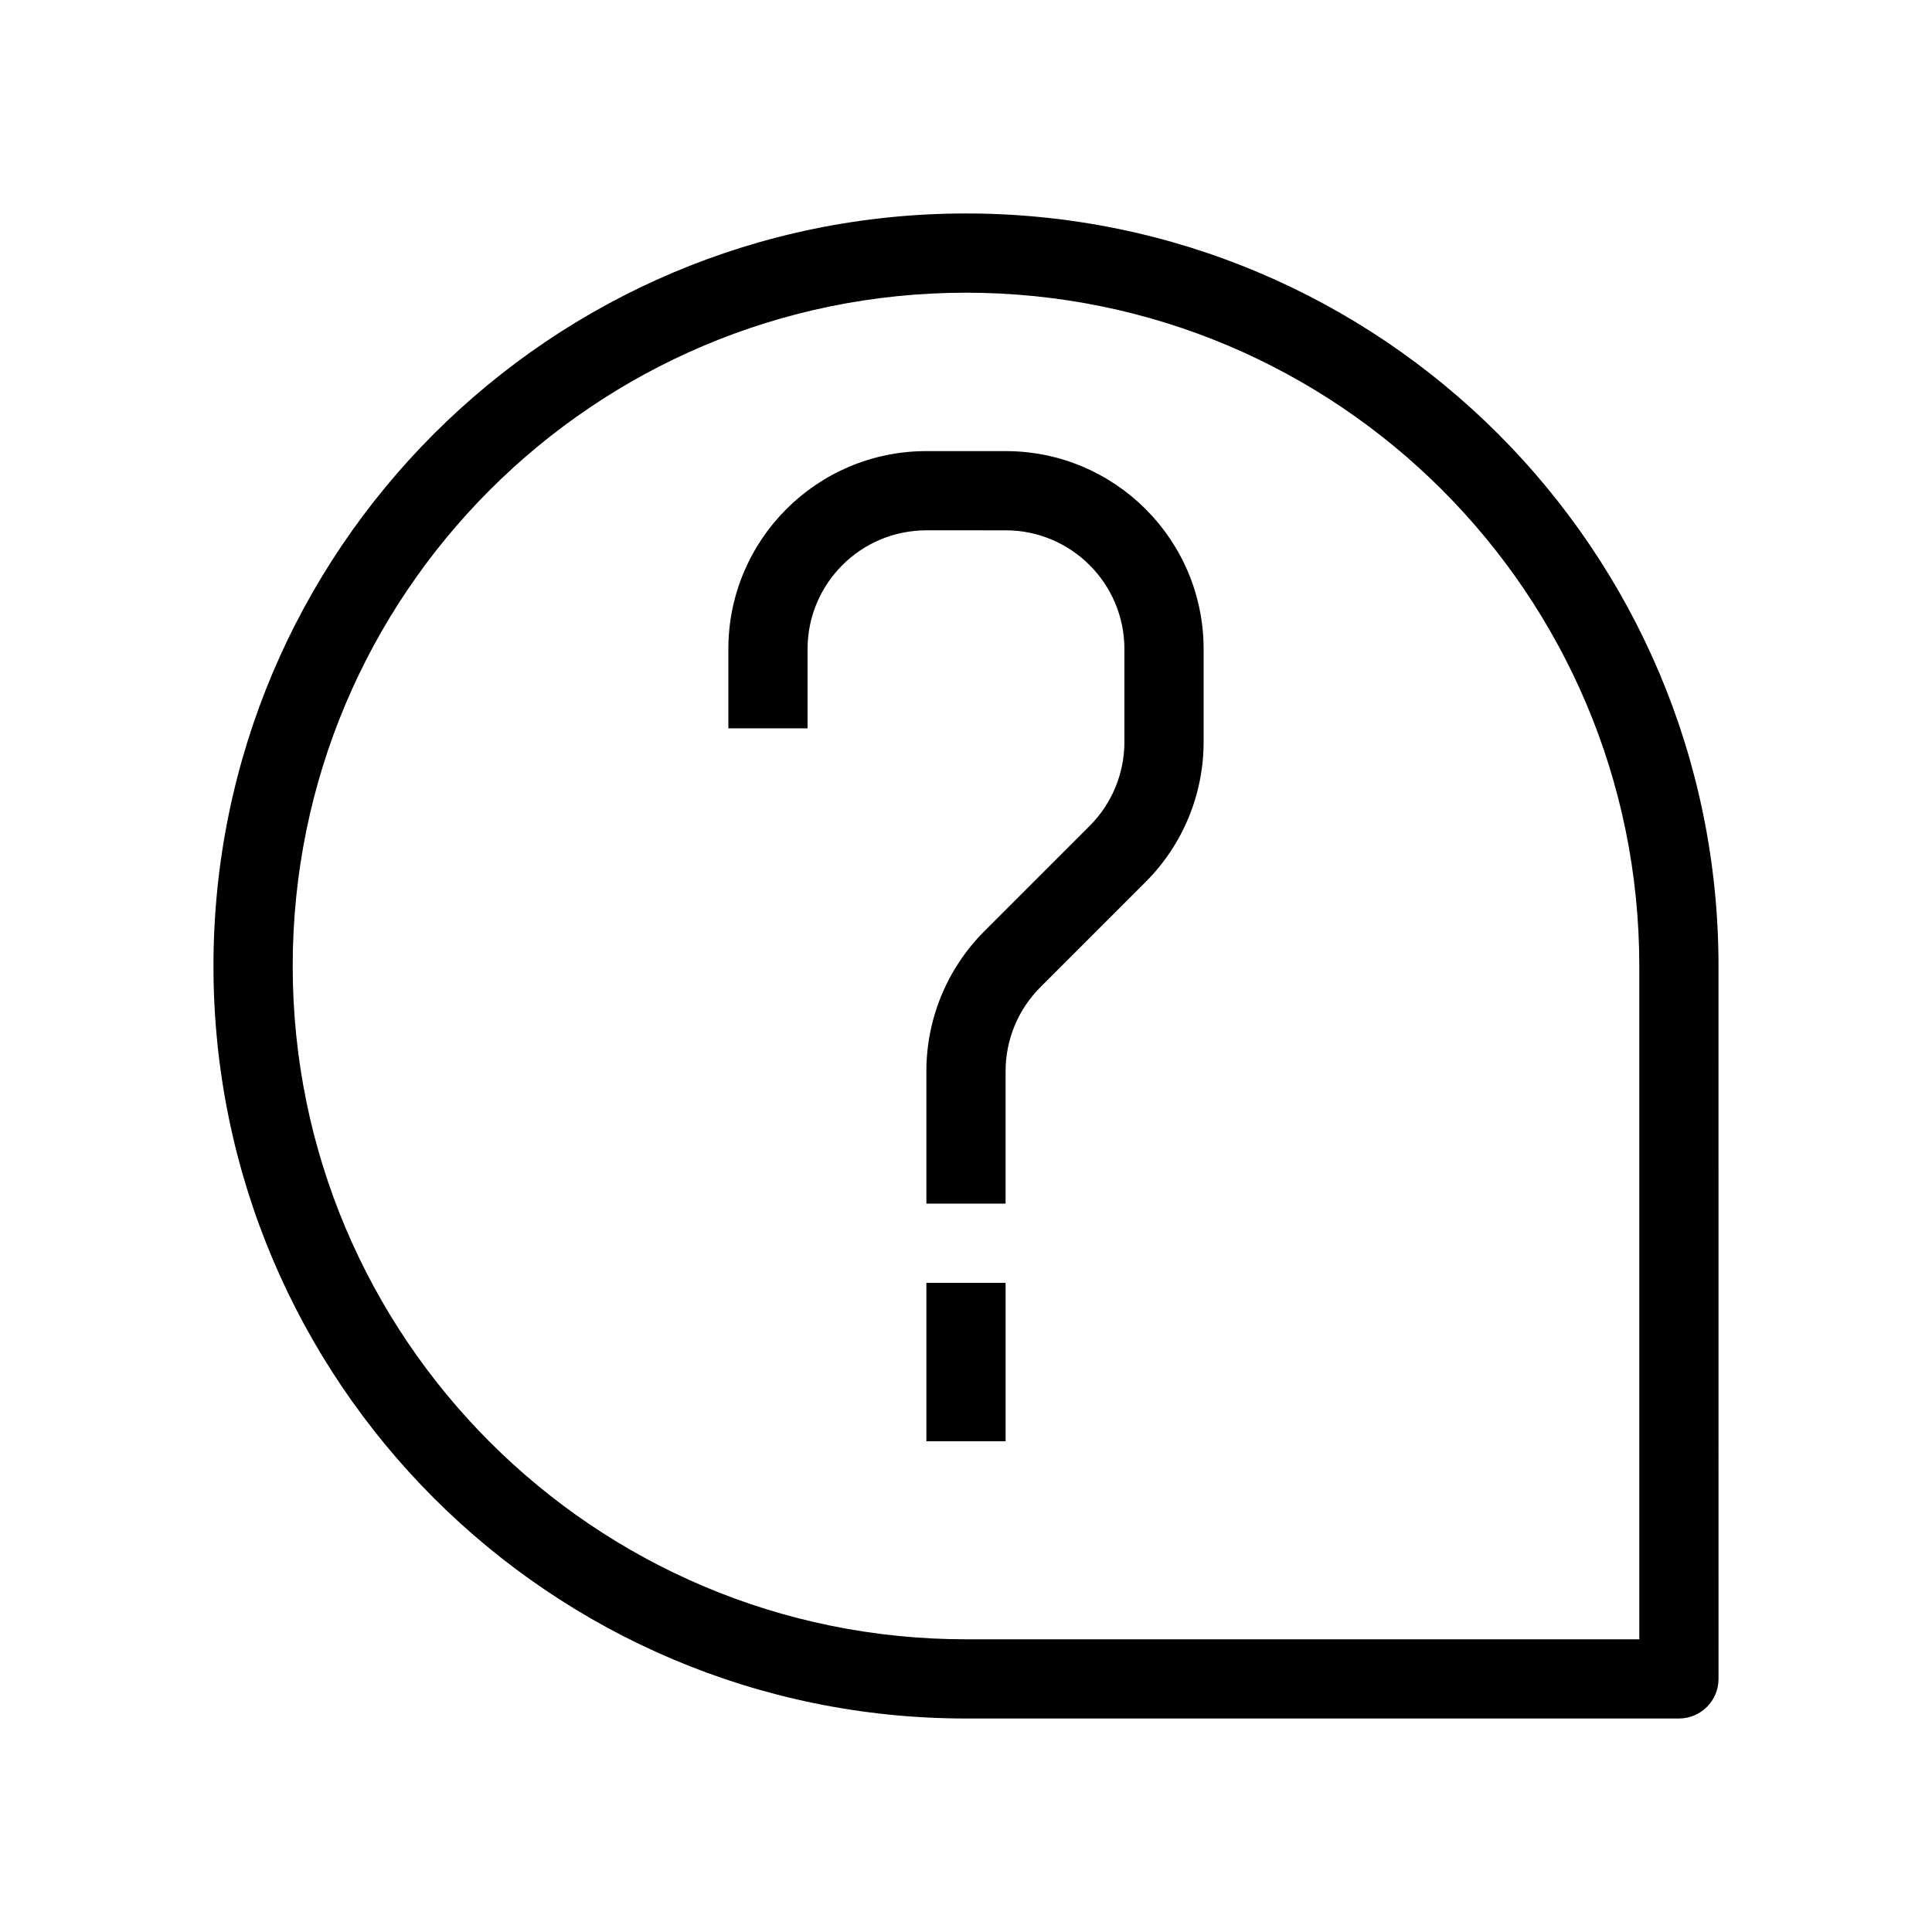
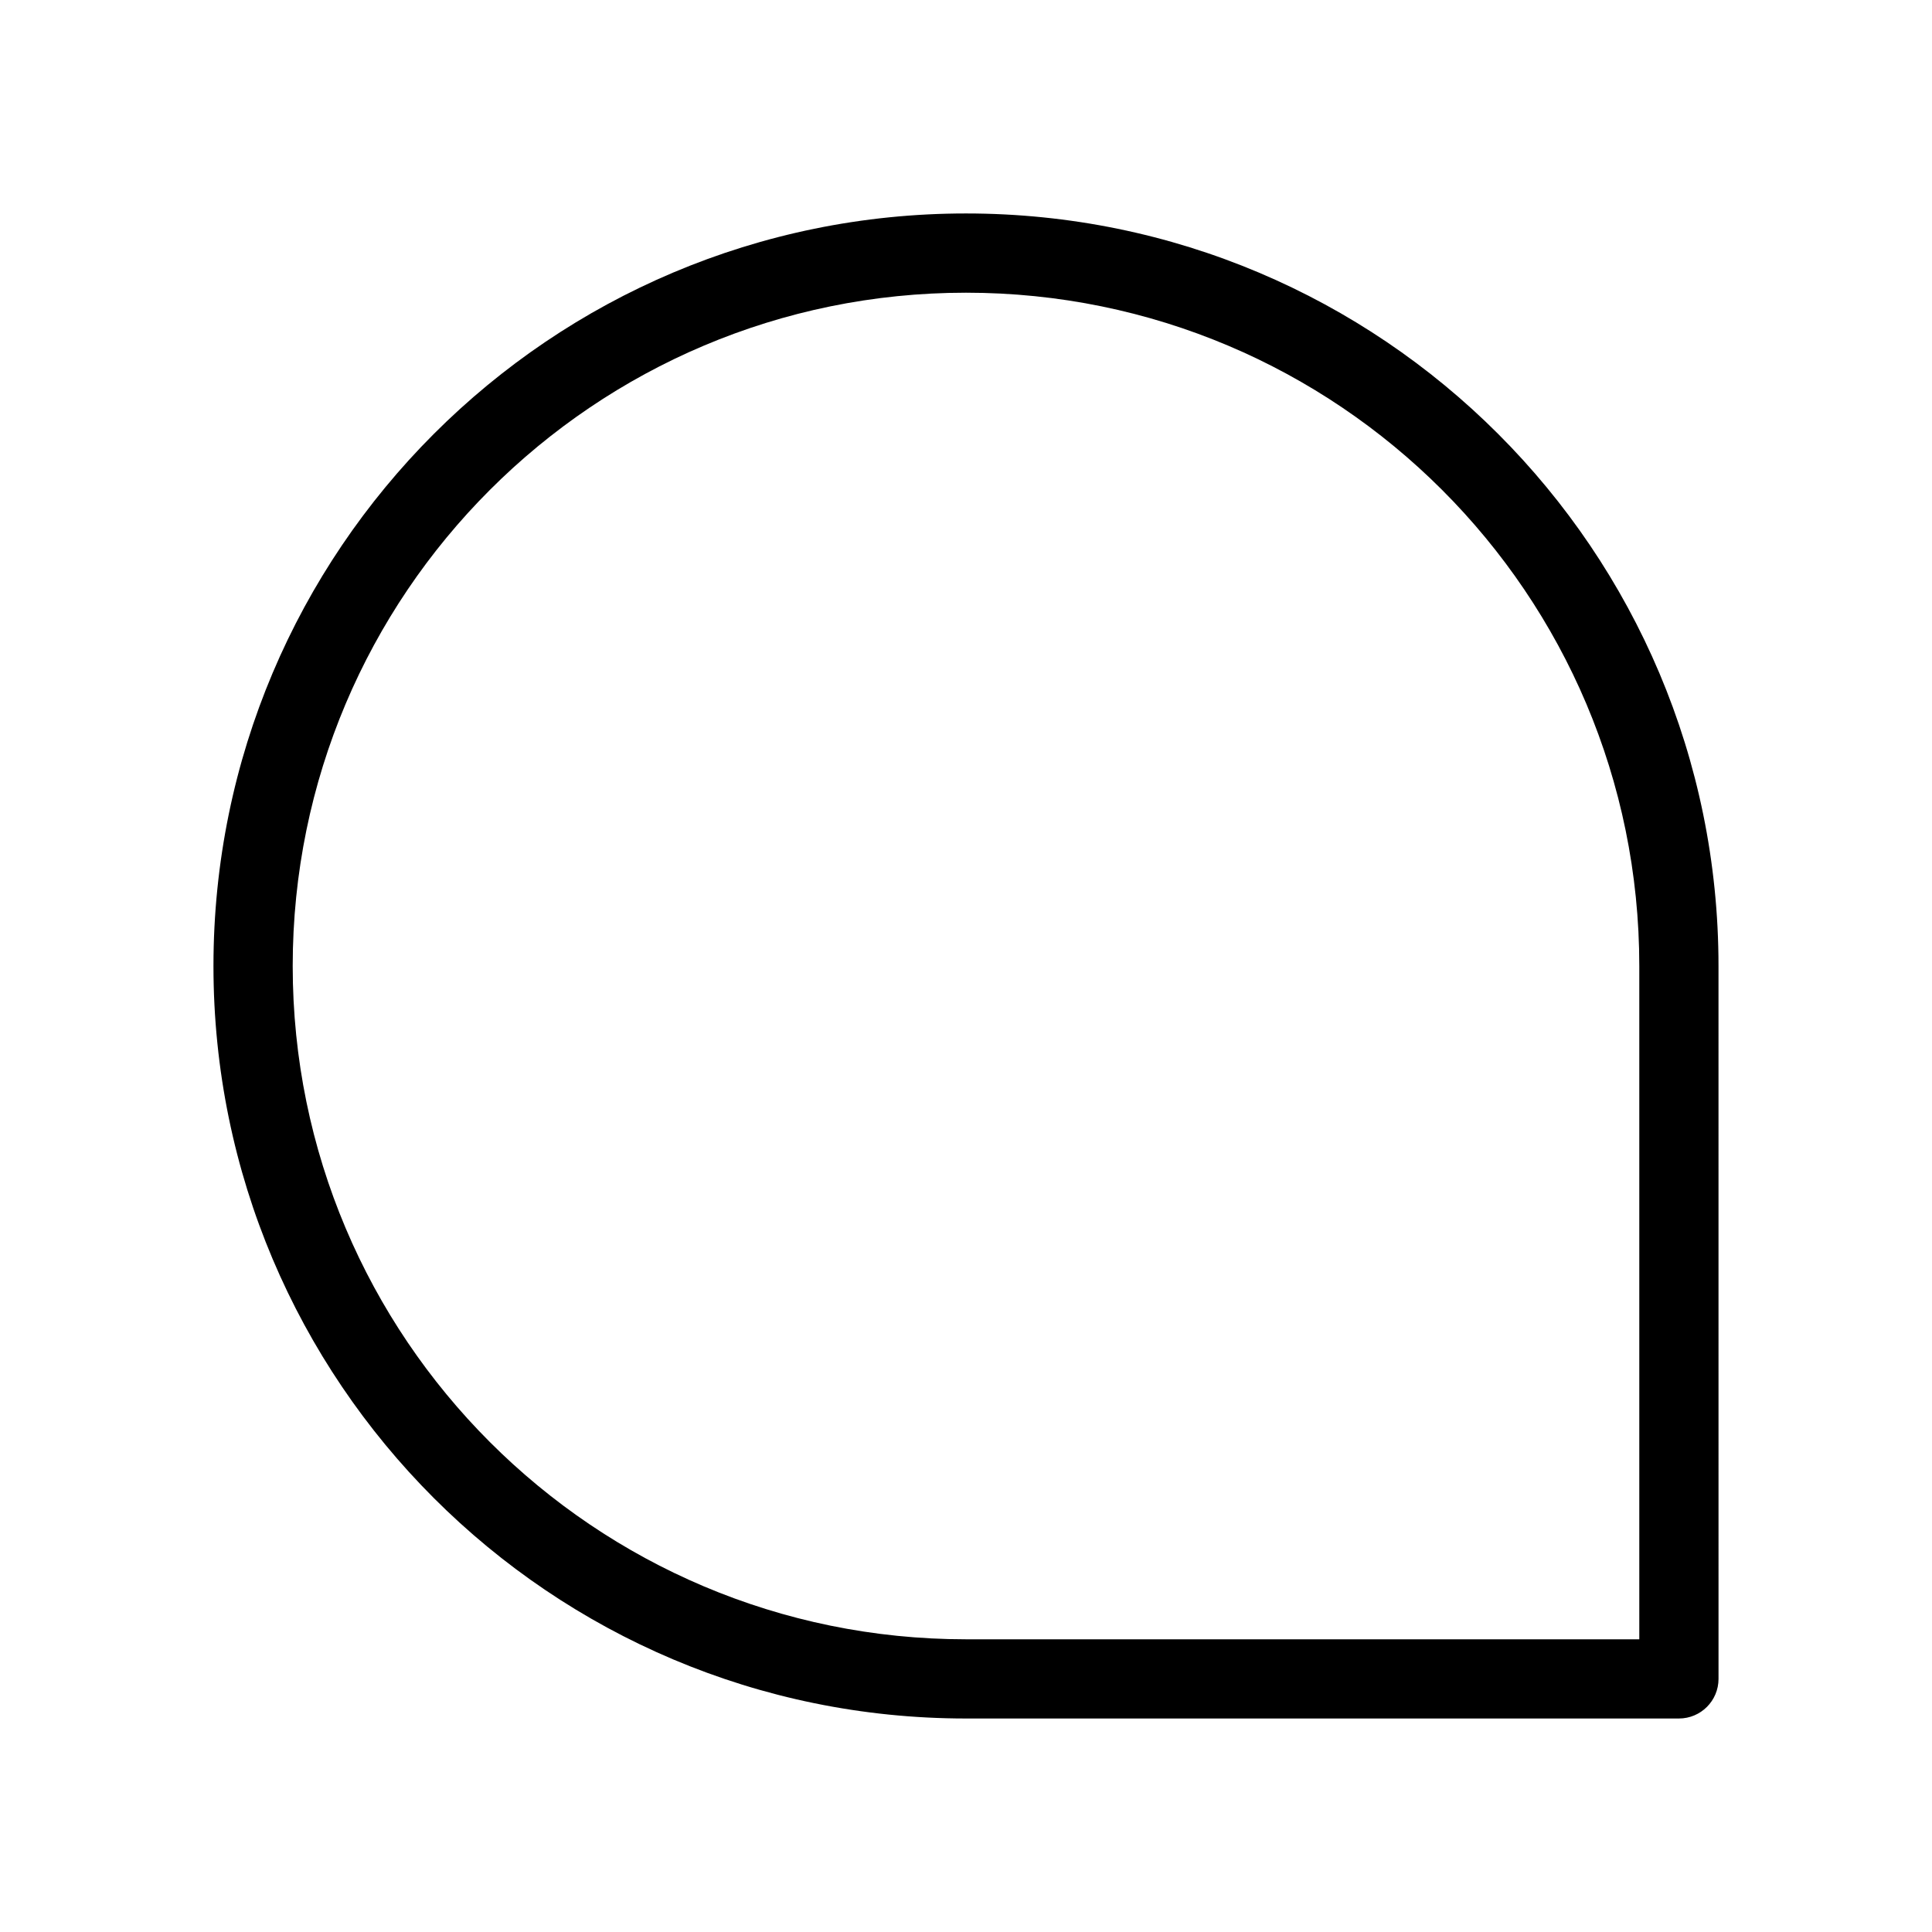
<svg xmlns="http://www.w3.org/2000/svg" fill="#000000" width="800px" height="800px" version="1.1" viewBox="144 144 512 512">
  <g fill-rule="evenodd">
    <path d="m400 221.57c98.543 0 178.43 79.887 178.43 178.43v178.43h-178.43c-98.547 0-178.43-79.887-178.43-178.43 0-98.547 79.887-178.43 178.43-178.43zm199.42 178.43c0-110.14-89.285-199.43-199.42-199.43-110.14 0-199.43 89.285-199.43 199.43 0 110.14 89.285 199.42 199.43 199.42h188.93c5.797 0 10.496-4.699 10.496-10.496z" />
-     <path d="m389.5 284.54c-17.391 0-31.488 14.098-31.488 31.488v20.992h-20.992v-20.992c0-28.984 23.496-52.48 52.48-52.48h20.992c28.98 0 52.48 23.496 52.48 52.48v24.594c0 13.918-5.531 27.266-15.371 37.105l-27.891 27.891c-5.902 5.902-9.219 13.914-9.219 22.262v35.094h-20.992v-35.094c0-13.918 5.527-27.266 15.367-37.105l27.891-27.887c5.902-5.906 9.223-13.914 9.223-22.266v-24.594c0-17.391-14.102-31.488-31.488-31.488z" />
-     <path d="m389.5 525.95v-41.984h20.992v41.984z" />
  </g>
</svg>